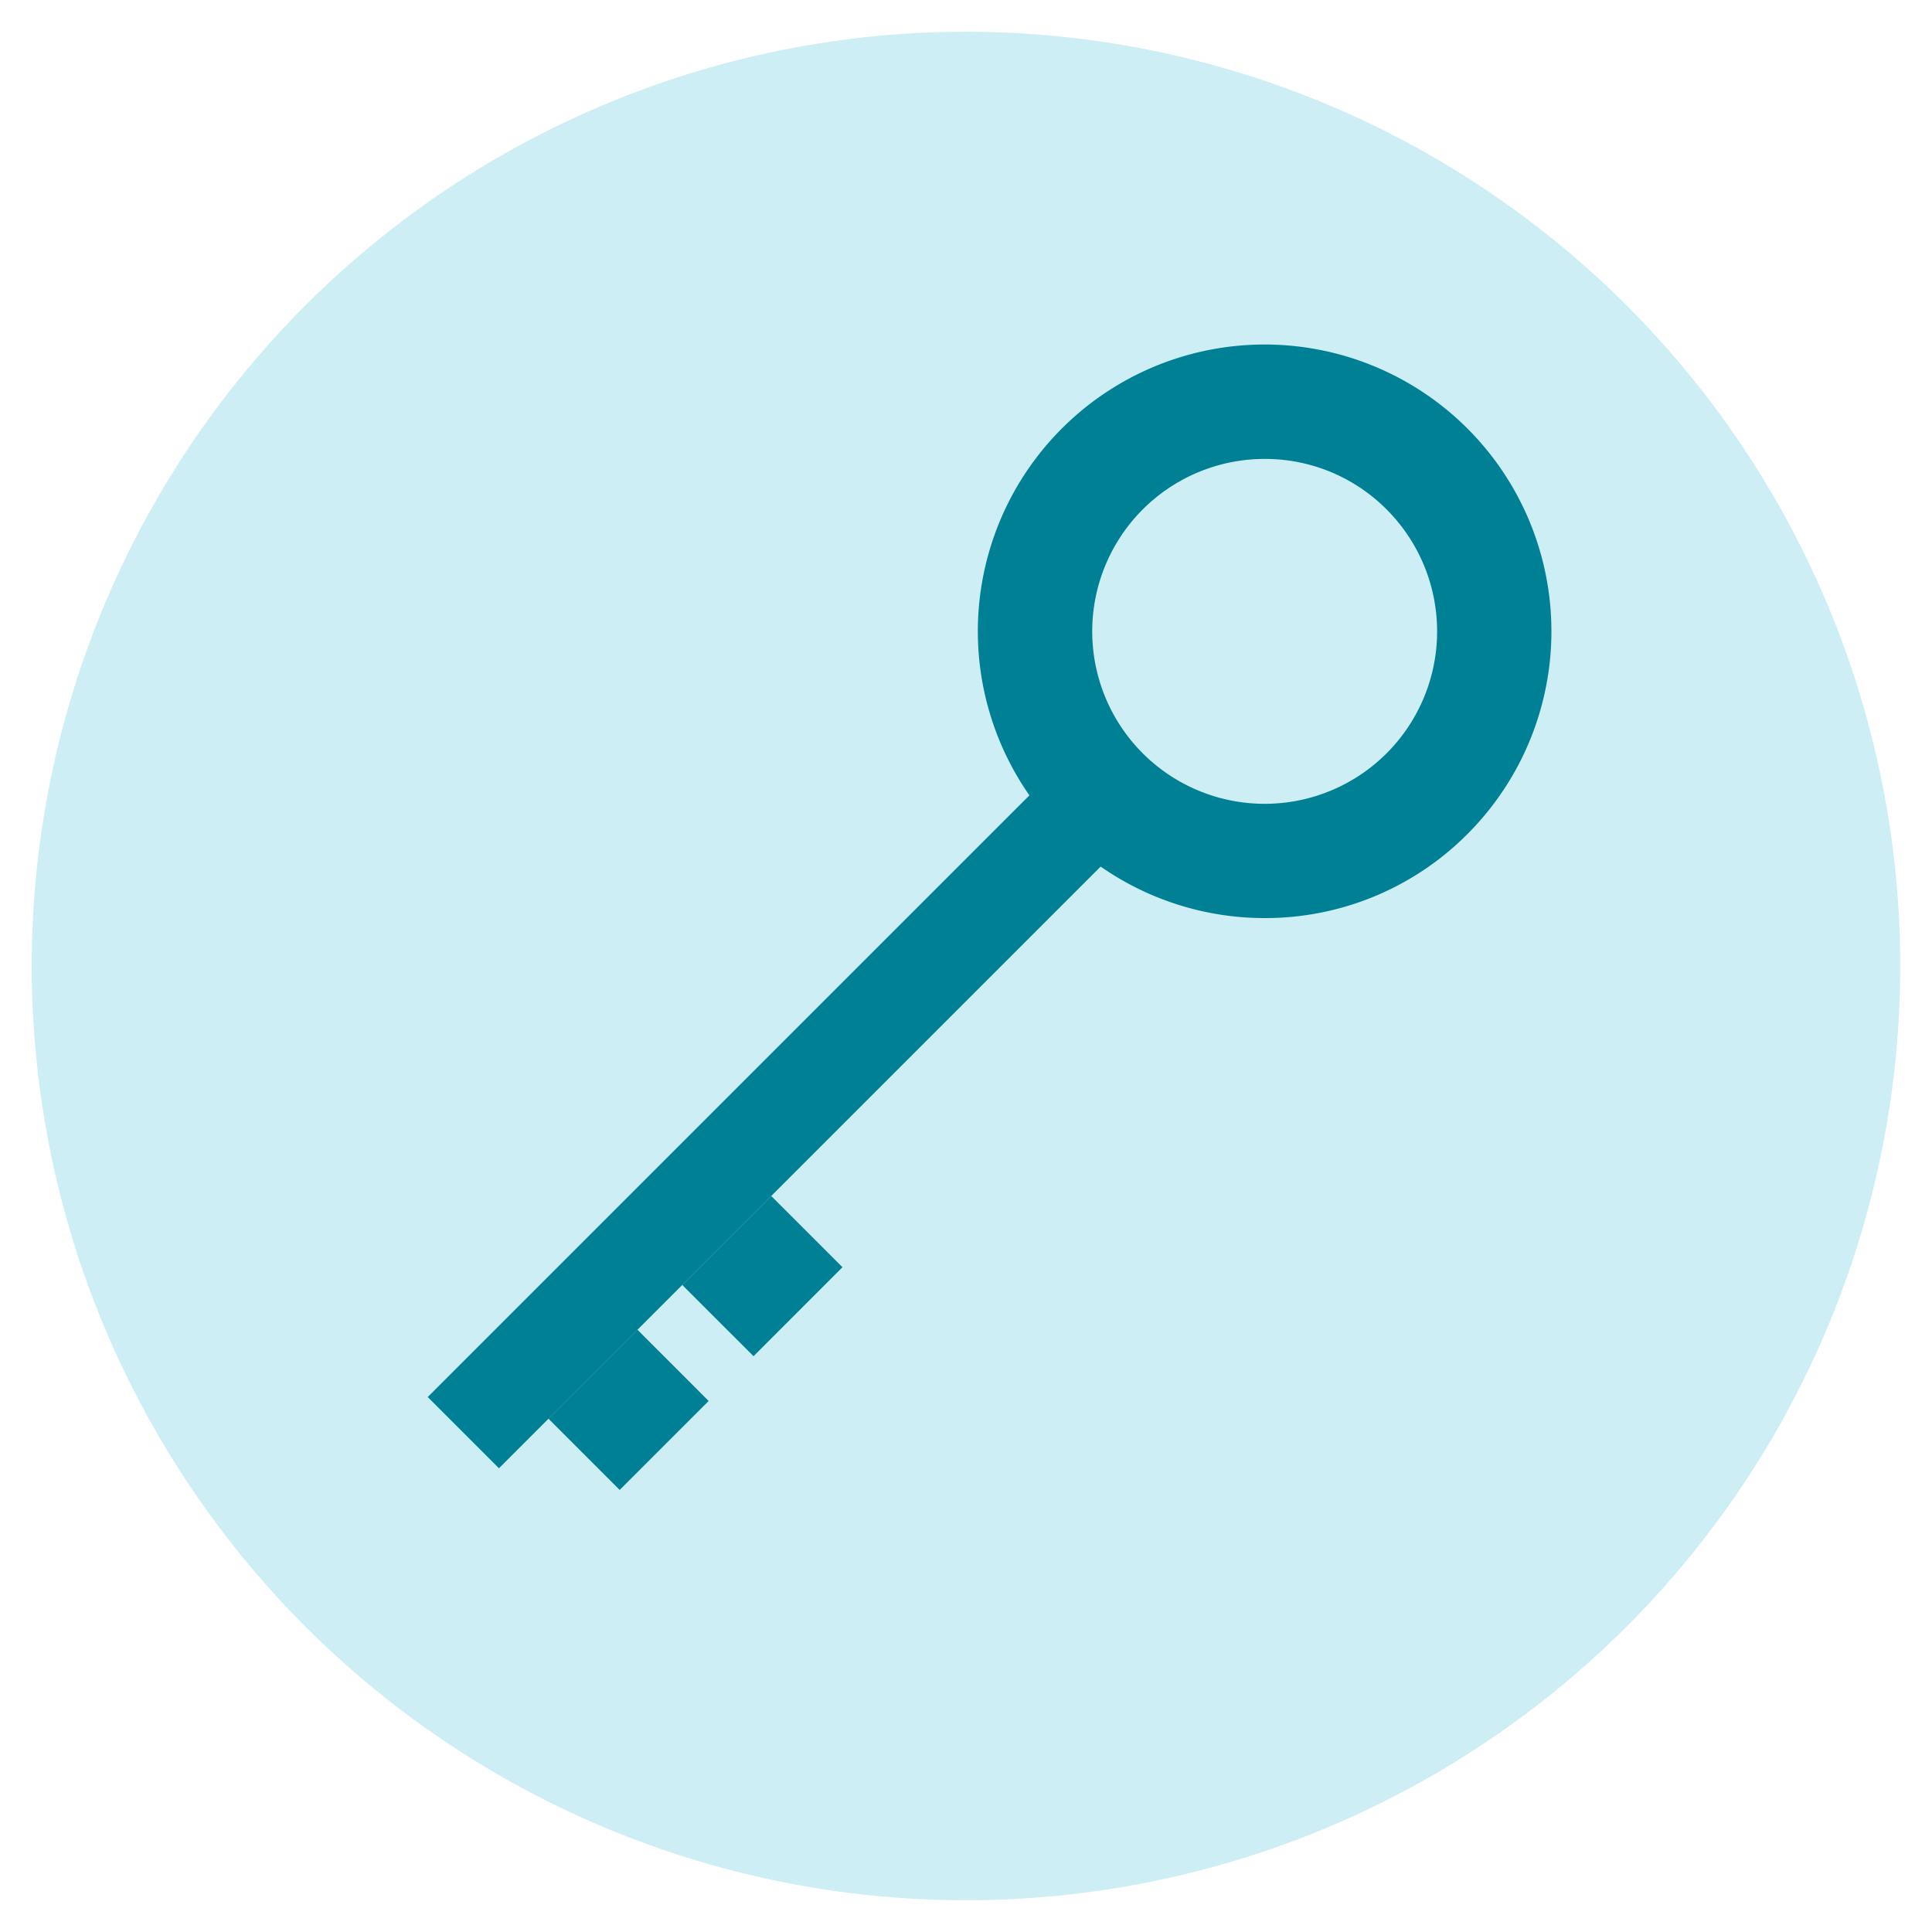
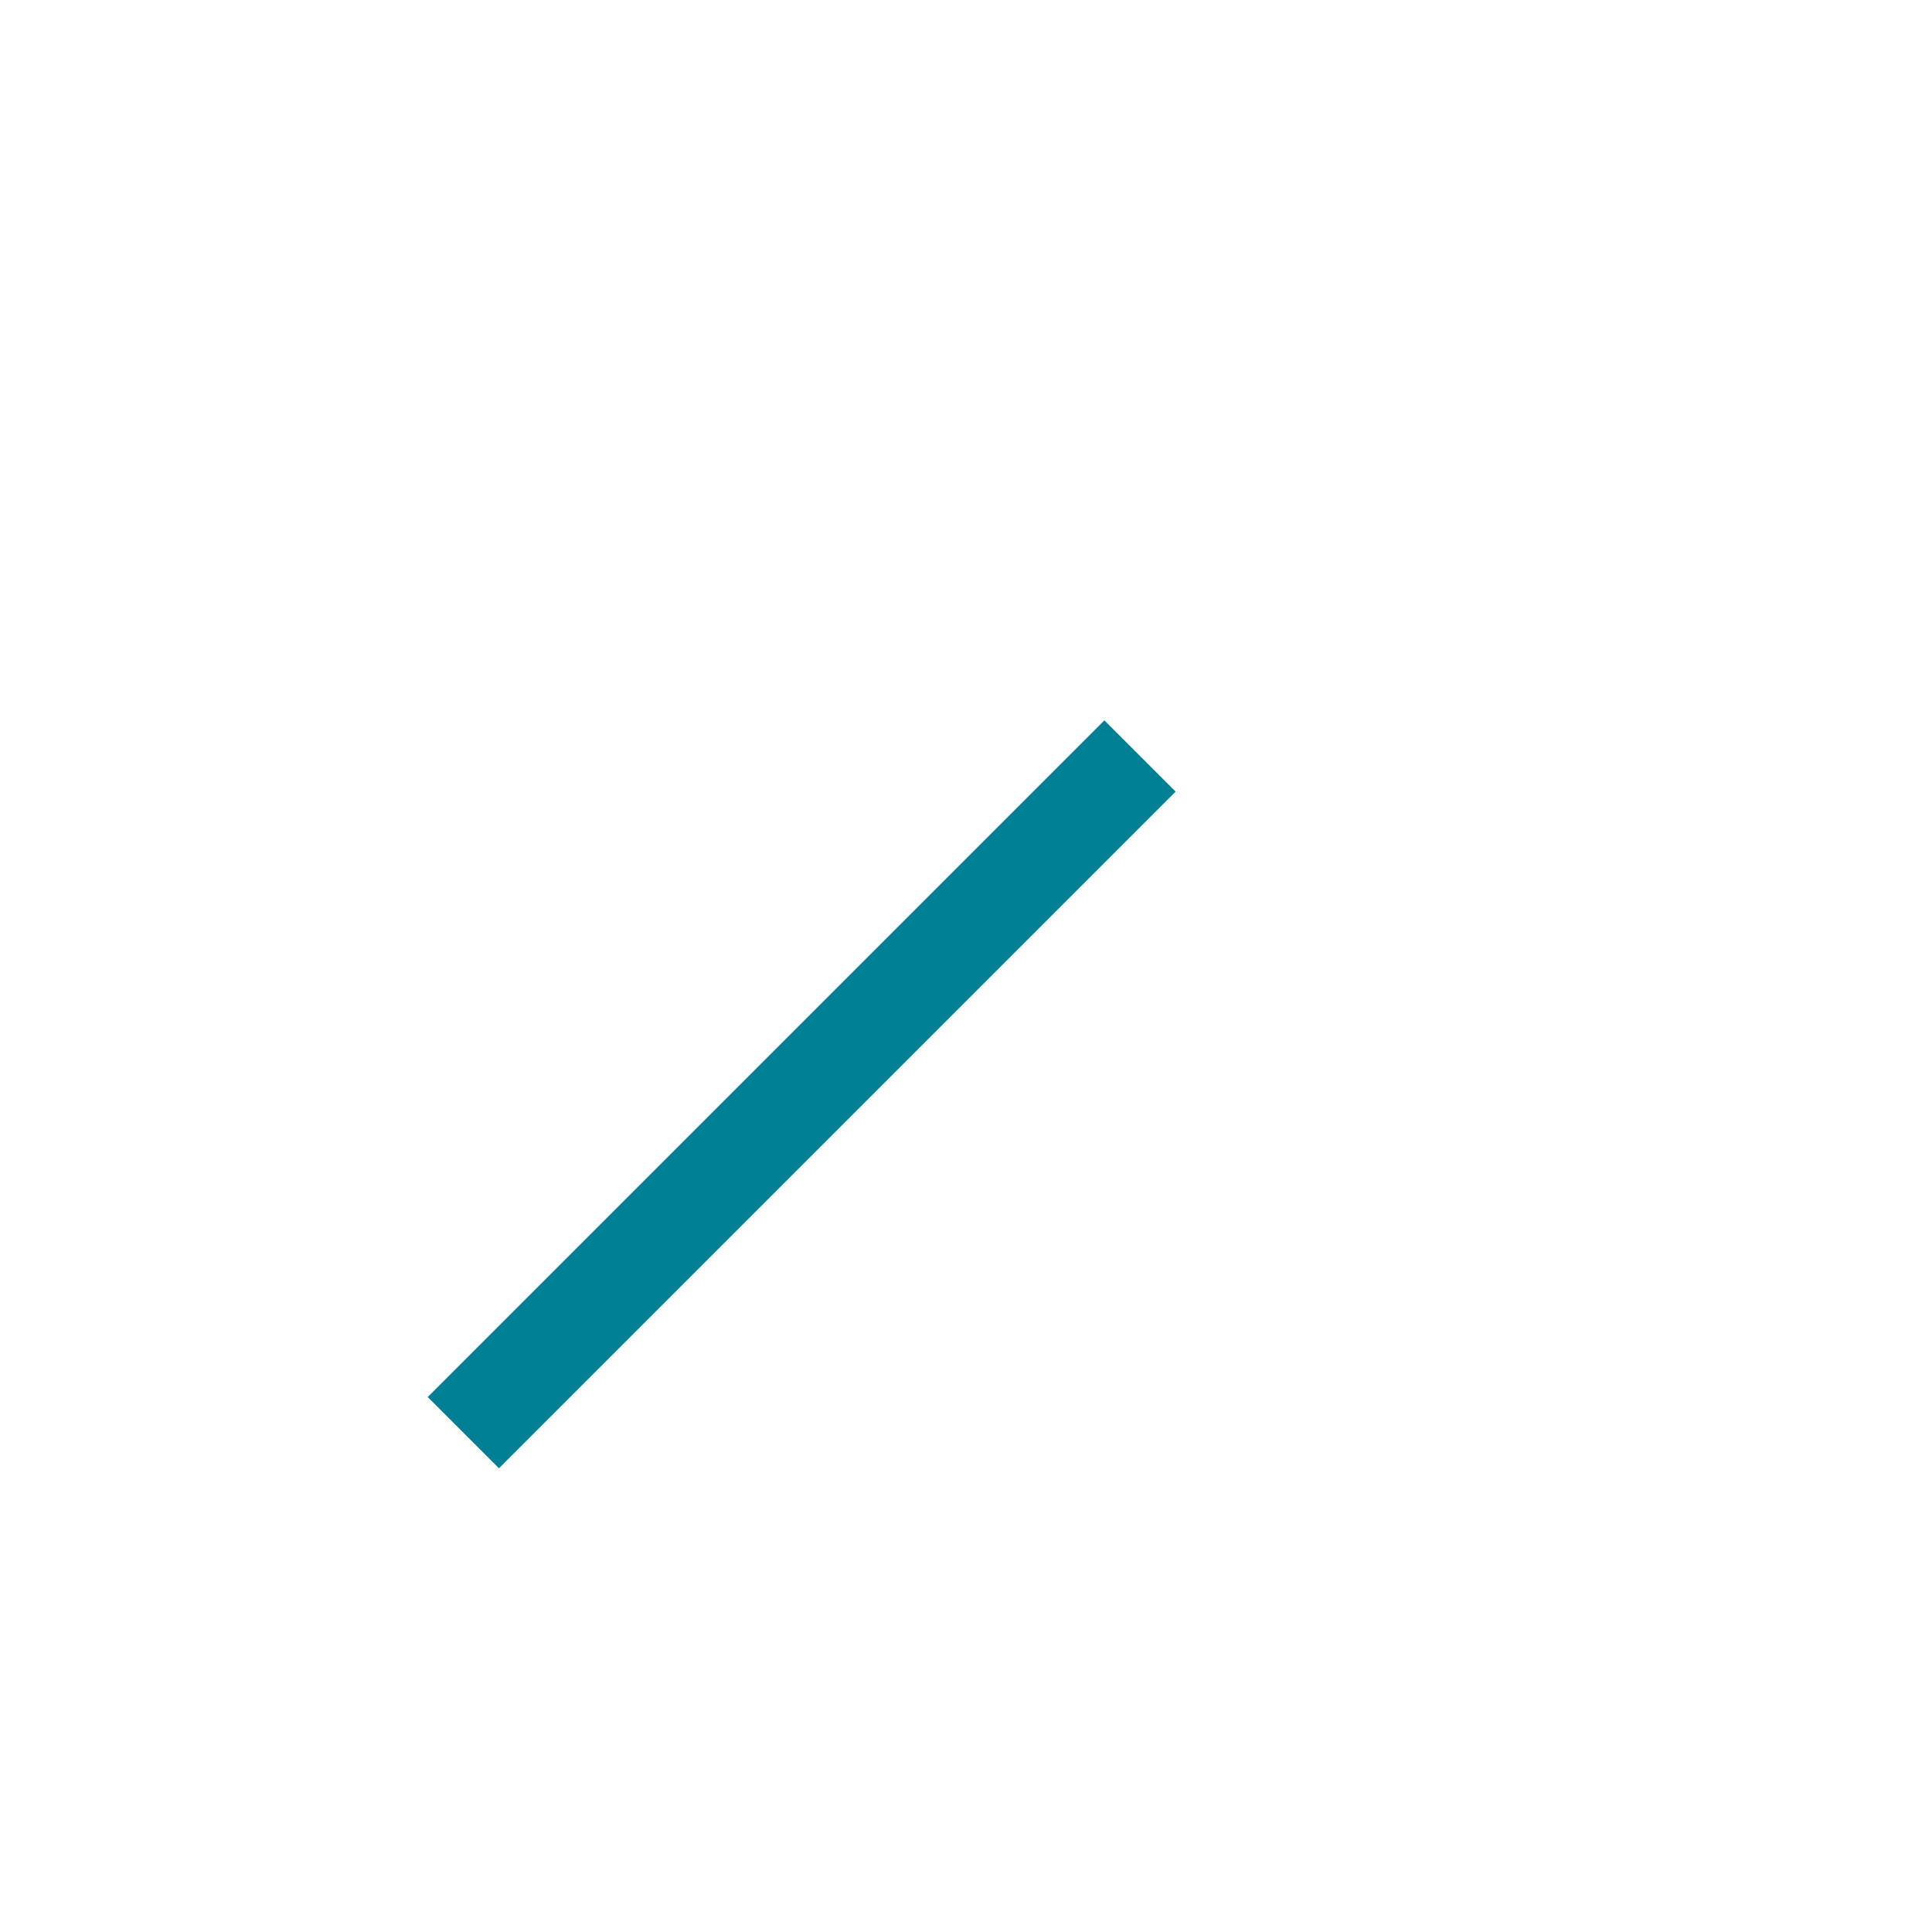
<svg xmlns="http://www.w3.org/2000/svg" id="Capa_1" data-name="Capa 1" viewBox="0 0 256 256">
  <defs>
    <style>.cls-1{fill:#cceef4;}.cls-2{fill:#008095;}</style>
  </defs>
-   <path class="cls-1" d="M251.79,128A123.79,123.79,0,1,0,128,251.79,123.79,123.79,0,0,0,251.79,128Z" />
-   <path class="cls-2" d="M167.57,121.65h0a38,38,0,1,1,26.86-11.12A37.78,37.78,0,0,1,167.57,121.65Zm0-60.84a22.85,22.85,0,1,0,16.16,6.69A22.7,22.7,0,0,0,167.57,60.81Z" />
  <rect class="cls-2" x="42.82" y="138.33" width="126.8" height="13.35" transform="translate(-71.42 117.58) rotate(-45)" />
-   <rect class="cls-2" x="74.95" y="180.14" width="16.67" height="13.35" transform="translate(-107.69 113.57) rotate(-44.99)" />
-   <rect class="cls-2" x="92.68" y="162.41" width="16.67" height="13.35" transform="translate(-89.98 120.99) rotate(-45.01)" />
</svg>